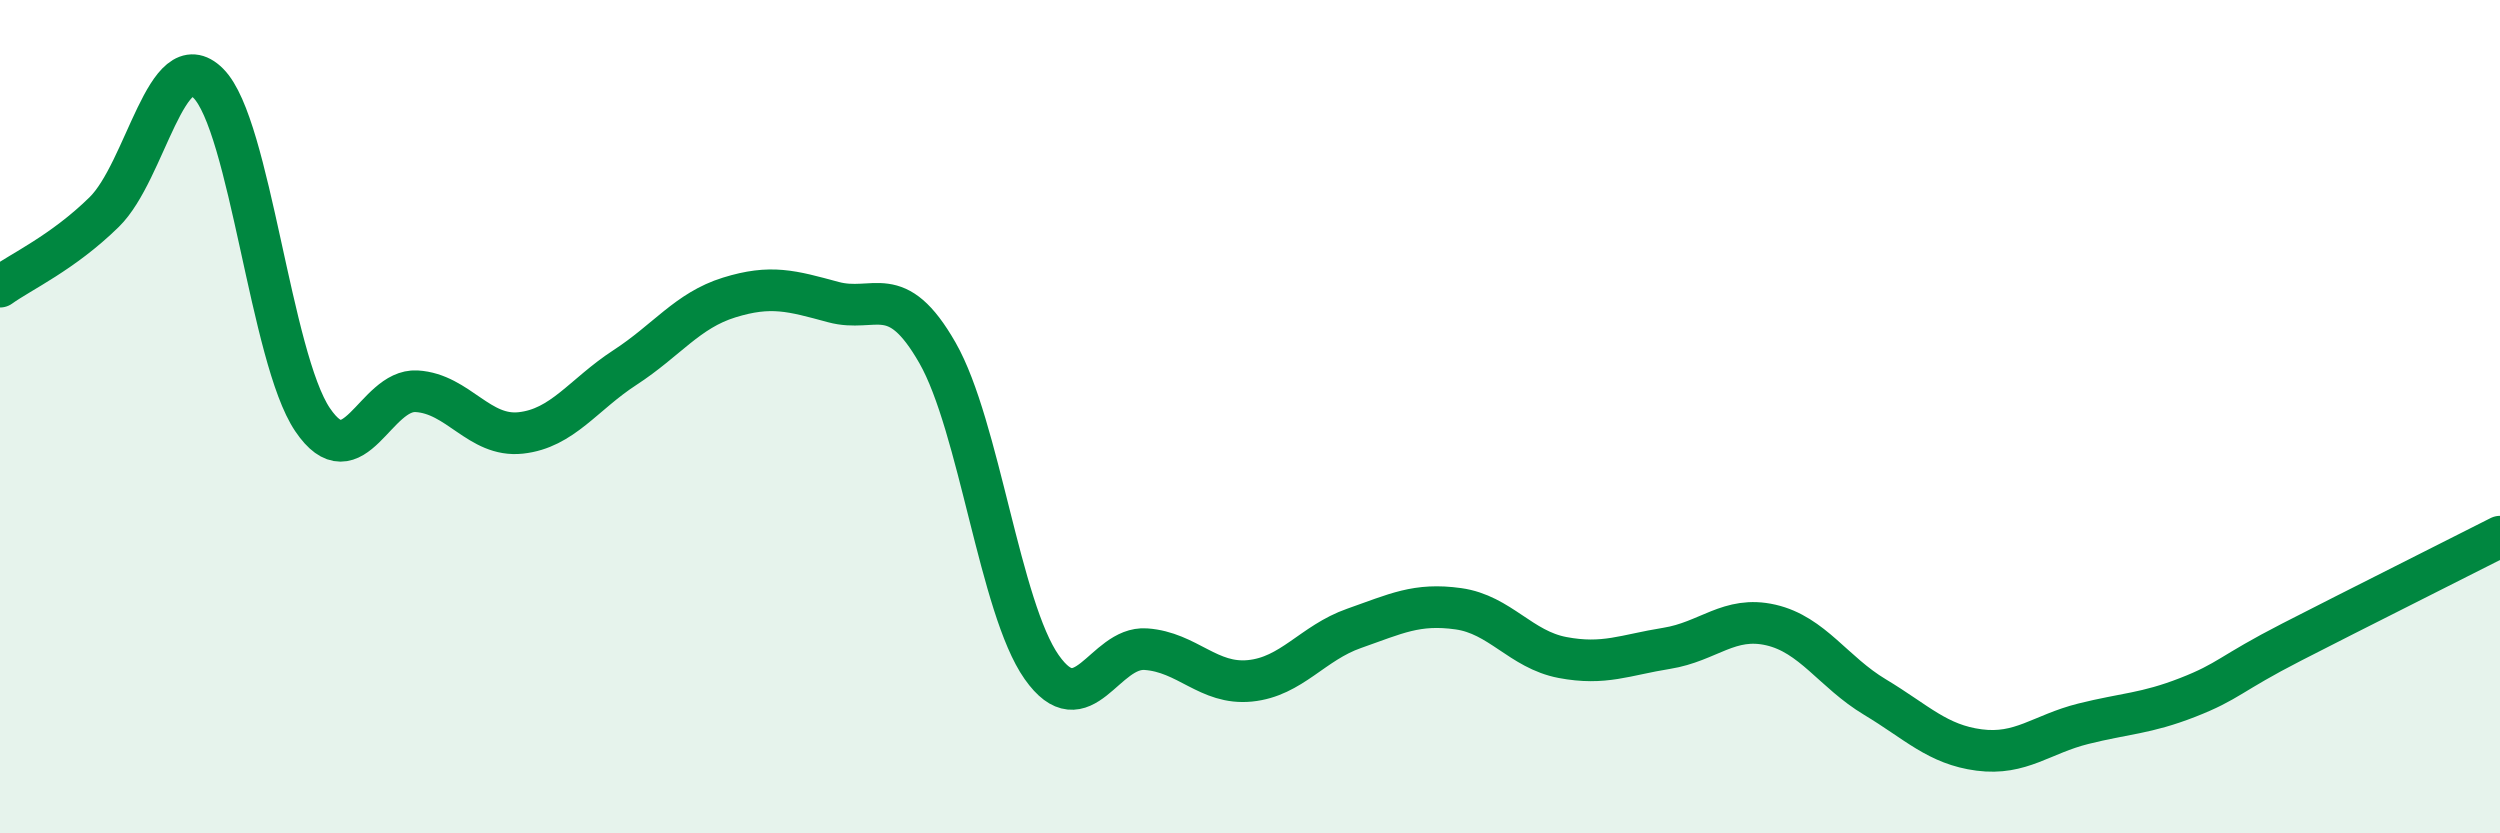
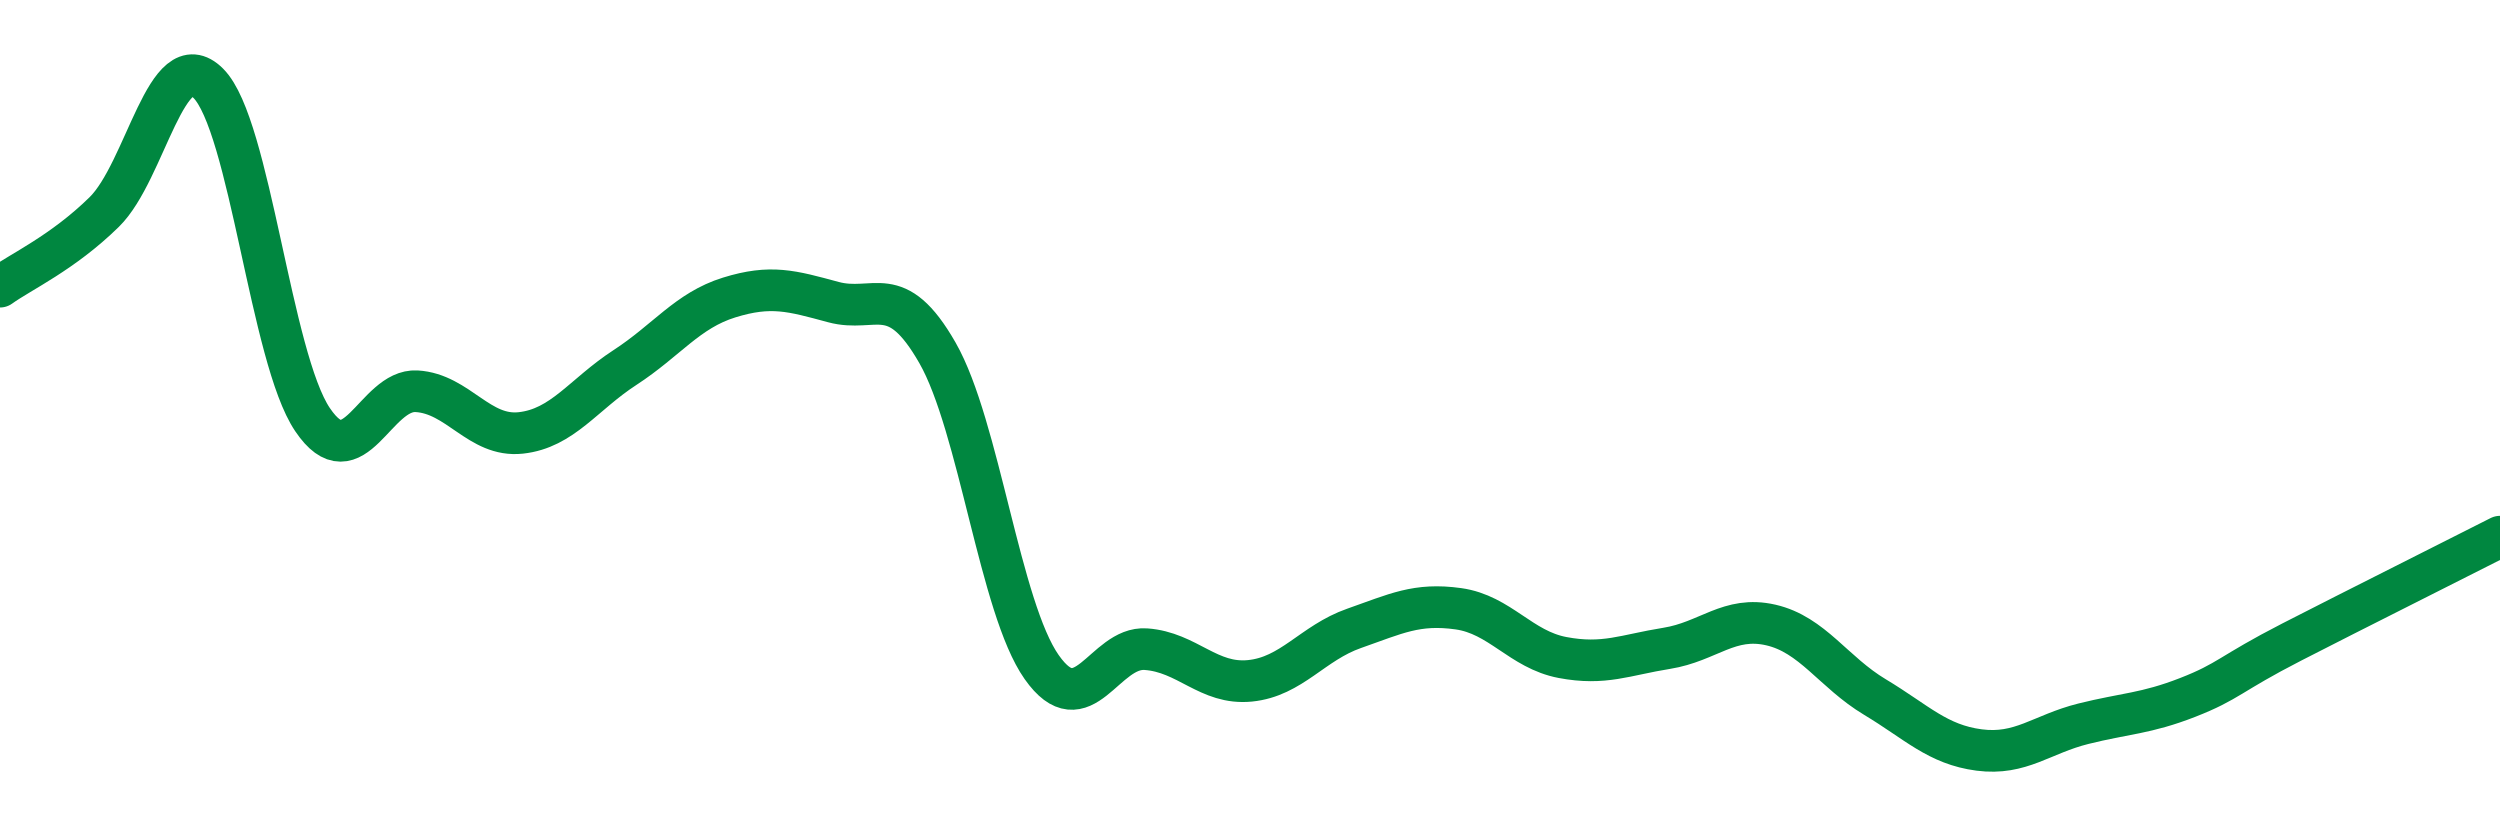
<svg xmlns="http://www.w3.org/2000/svg" width="60" height="20" viewBox="0 0 60 20">
-   <path d="M 0,6.88 C 0.5,6.52 1.5,6.07 2.5,5.09 C 3.5,4.11 4,1 5,2 C 6,3 6.5,8.59 7.5,10.07 C 8.5,11.55 9,9.33 10,9.39 C 11,9.45 11.5,10.5 12.5,10.39 C 13.5,10.28 14,9.47 15,8.82 C 16,8.17 16.5,7.45 17.5,7.14 C 18.5,6.83 19,6.98 20,7.25 C 21,7.52 21.5,6.72 22.5,8.47 C 23.5,10.22 24,14.59 25,16.01 C 26,17.43 26.5,15.51 27.5,15.58 C 28.5,15.65 29,16.44 30,16.34 C 31,16.24 31.5,15.43 32.5,15.08 C 33.5,14.73 34,14.47 35,14.61 C 36,14.75 36.5,15.59 37.5,15.78 C 38.5,15.97 39,15.72 40,15.56 C 41,15.4 41.5,14.77 42.5,15 C 43.5,15.23 44,16.13 45,16.73 C 46,17.33 46.5,17.87 47.5,18 C 48.5,18.13 49,17.62 50,17.37 C 51,17.12 51.5,17.13 52.5,16.74 C 53.5,16.35 53.5,16.18 55,15.41 C 56.5,14.64 59,13.39 60,12.88L60 20L0 20Z" fill="#008740" opacity="0.1" stroke-linecap="round" stroke-linejoin="round" />
  <path d="M 0,6.88 C 0.5,6.52 1.5,6.07 2.5,5.09 C 3.5,4.11 4,1 5,2 C 6,3 6.5,8.59 7.5,10.07 C 8.5,11.55 9,9.33 10,9.39 C 11,9.45 11.5,10.5 12.5,10.39 C 13.5,10.28 14,9.47 15,8.82 C 16,8.17 16.5,7.45 17.5,7.14 C 18.5,6.83 19,6.98 20,7.25 C 21,7.52 21.5,6.72 22.5,8.47 C 23.5,10.22 24,14.59 25,16.01 C 26,17.43 26.5,15.51 27.5,15.58 C 28.5,15.65 29,16.44 30,16.34 C 31,16.24 31.5,15.43 32.5,15.08 C 33.5,14.73 34,14.47 35,14.61 C 36,14.75 36.5,15.59 37.5,15.78 C 38.5,15.97 39,15.72 40,15.56 C 41,15.4 41.5,14.77 42.5,15 C 43.5,15.23 44,16.13 45,16.73 C 46,17.33 46.5,17.87 47.5,18 C 48.5,18.13 49,17.62 50,17.37 C 51,17.12 51.5,17.13 52.5,16.74 C 53.5,16.35 53.5,16.18 55,15.41 C 56.5,14.64 59,13.39 60,12.88" stroke="#008740" stroke-width="1" fill="none" stroke-linecap="round" stroke-linejoin="round" />
</svg>